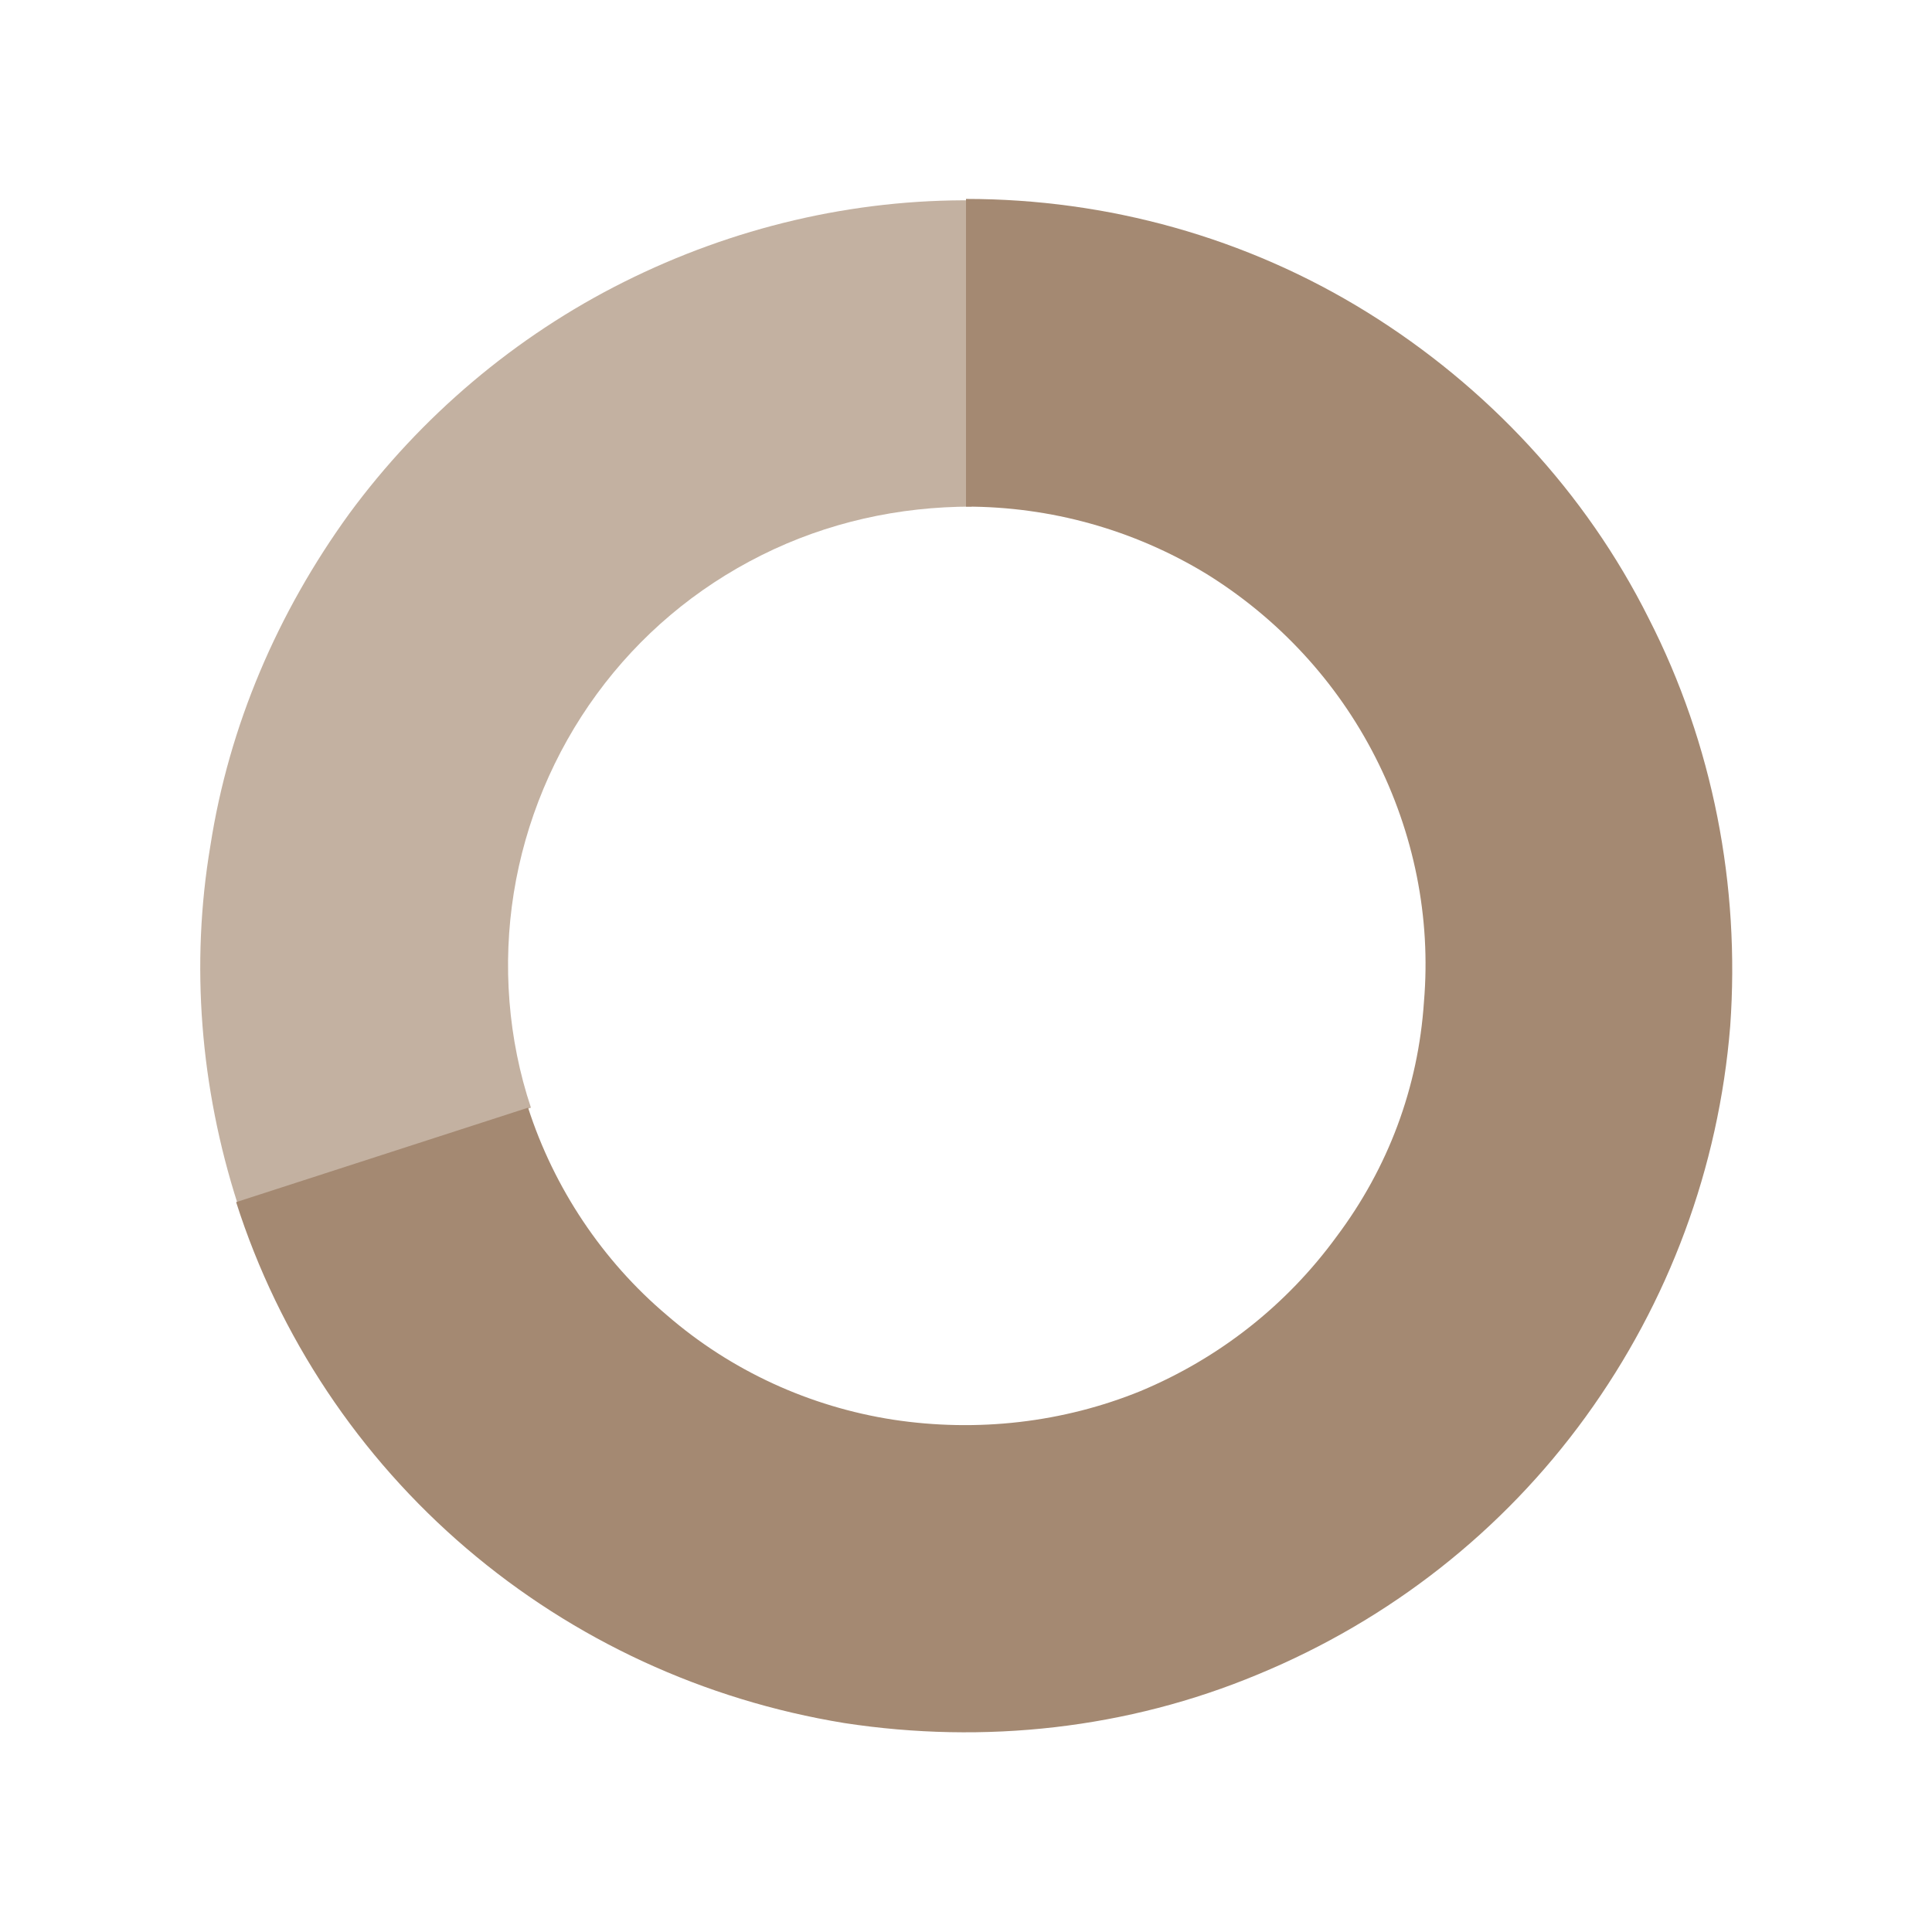
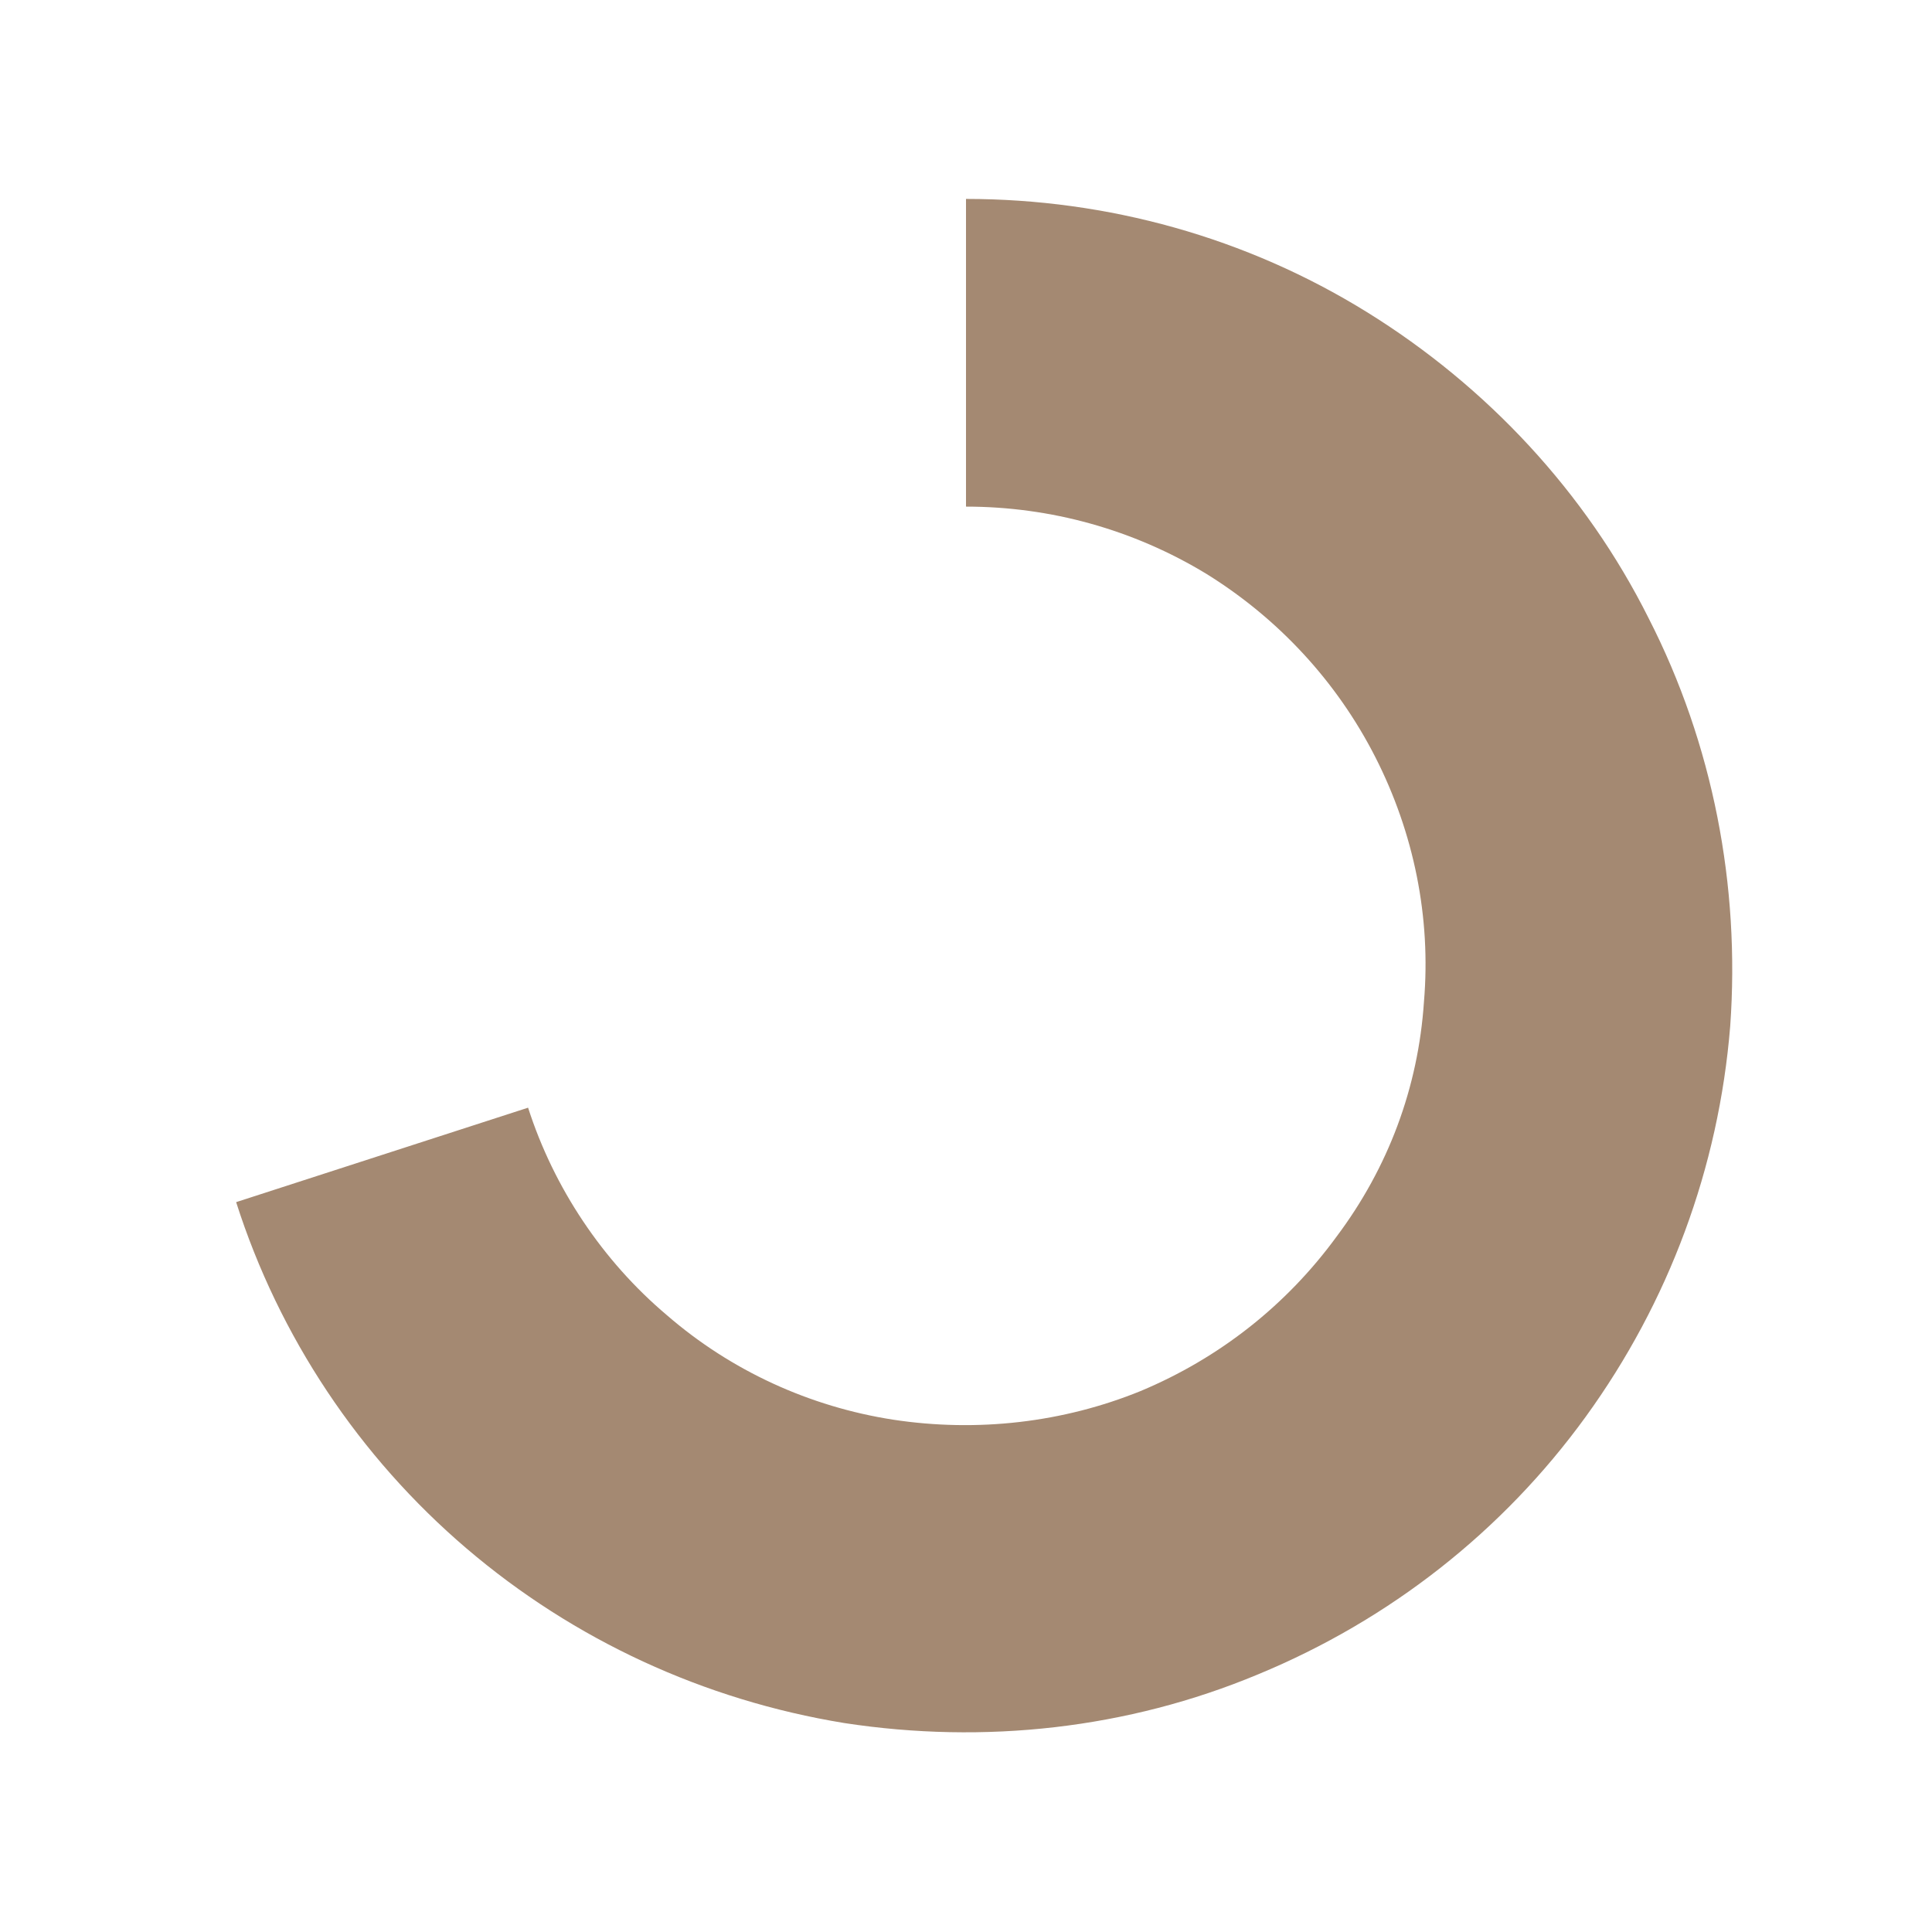
<svg xmlns="http://www.w3.org/2000/svg" version="1.1" id="Ebene_1" x="0px" y="0px" viewBox="0 0 135 135" style="enable-background:new 0 0 135 135;" xml:space="preserve">
  <style type="text/css">
	.st0{fill:#C3B1A1;}
	.st1{fill:#A48972;}
</style>
-   <path class="st0" d="M16.6,84.1c-2.6-8.1-3.3-16.7-1.9-25c1.3-8.4,4.7-16.3,9.7-23.2c5-6.8,11.6-12.4,19.2-16.2  c7.6-3.8,16-5.8,24.5-5.7l-0.2,21.4c-5.1,0-10.1,1.1-14.7,3.4c-4.6,2.3-8.5,5.6-11.5,9.7s-5,8.9-5.8,13.9c-0.8,5-0.4,10.2,1.2,15  L16.6,84.1z" />
  <path class="st1" d="M67.5,13.9c9.9,0,19.6,2.7,28,7.9c8.4,5.2,15.3,12.6,19.7,21.4c4.5,8.8,6.4,18.7,5.7,28.5  c-0.8,9.9-4.3,19.3-10.1,27.3c-5.8,8-13.7,14.2-22.9,18c-9.1,3.8-19.1,4.9-28.9,3.4c-9.8-1.6-18.9-5.8-26.4-12.2  c-7.5-6.4-13.1-14.8-16.1-24.2l20.4-6.6c1.8,5.6,5.2,10.7,9.7,14.5c4.5,3.9,10,6.4,15.8,7.3c5.9,0.9,11.9,0.2,17.3-2  c5.5-2.3,10.2-6,13.7-10.8C97,81.6,99.1,76,99.5,70c0.5-5.9-0.7-11.8-3.4-17.1c-2.7-5.3-6.8-9.7-11.8-12.8  c-5.1-3.1-10.9-4.7-16.8-4.7V13.9z" />
</svg>